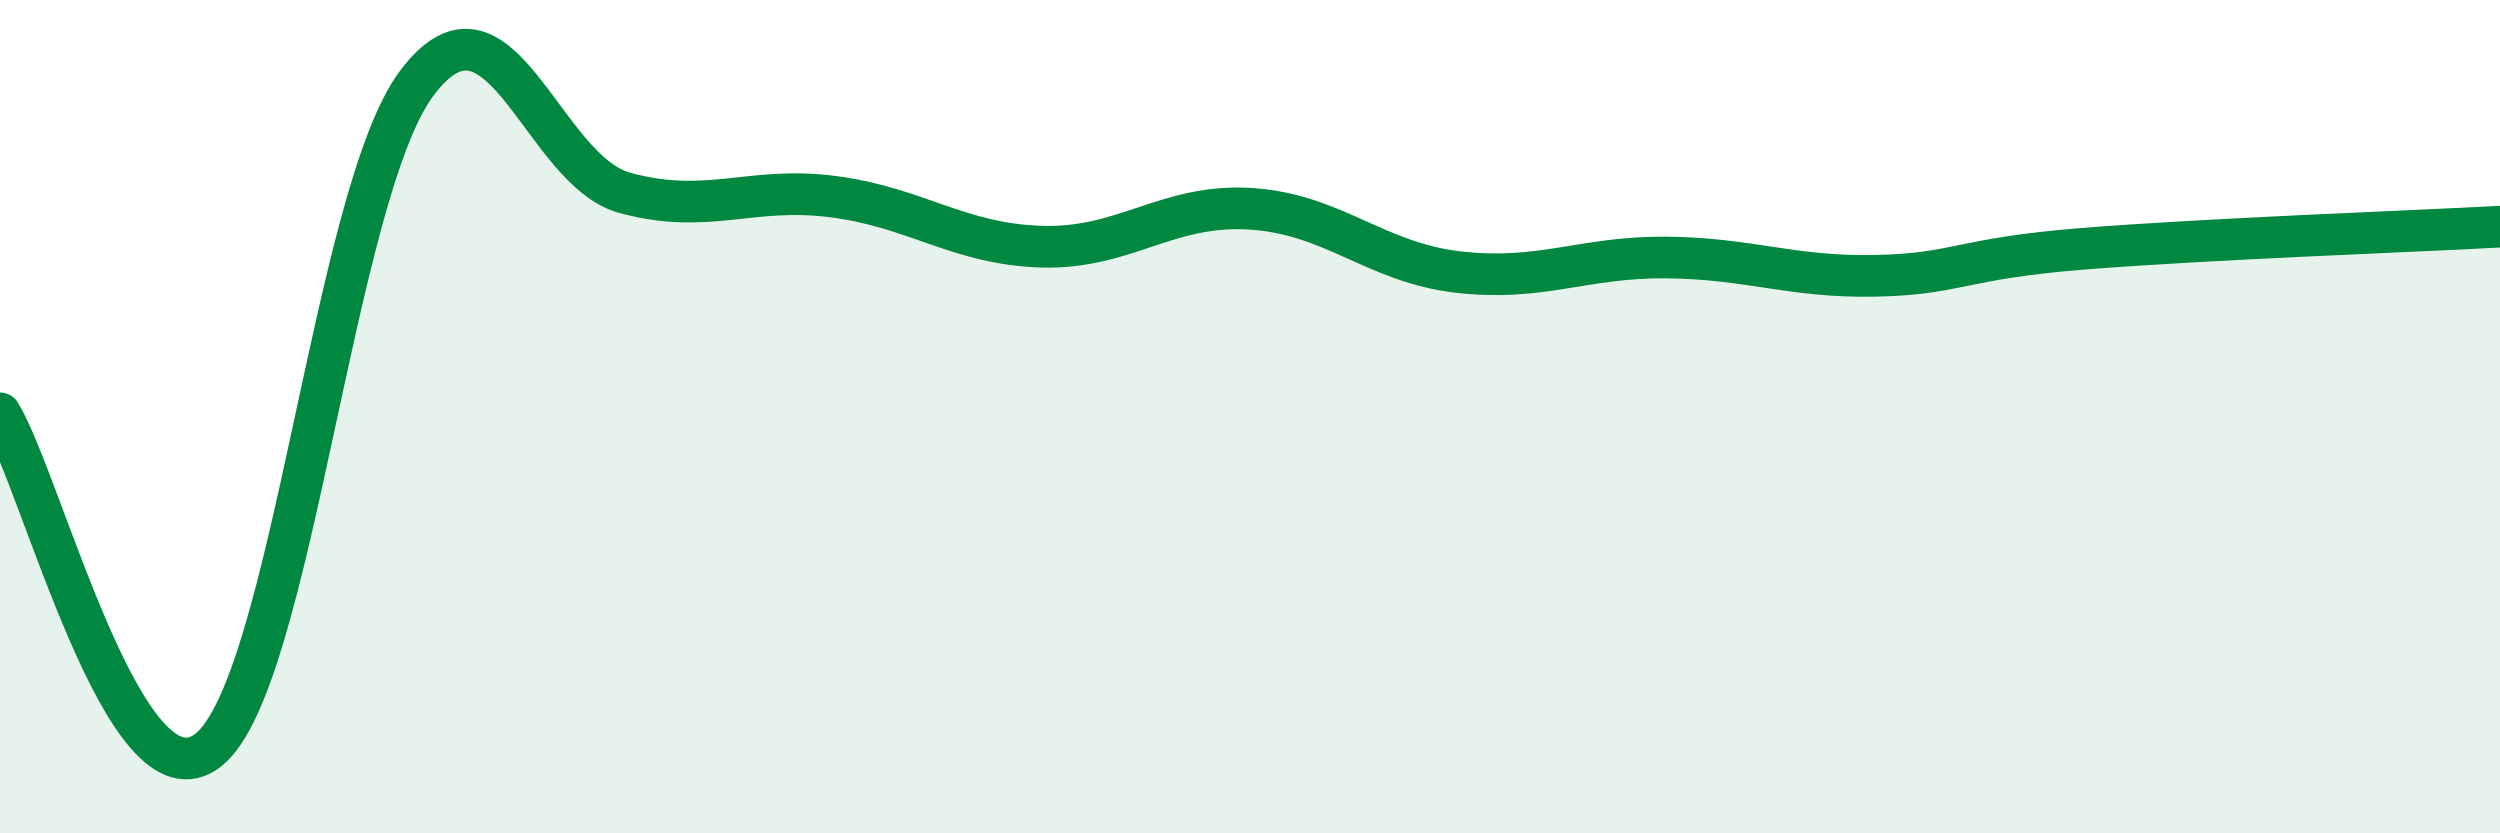
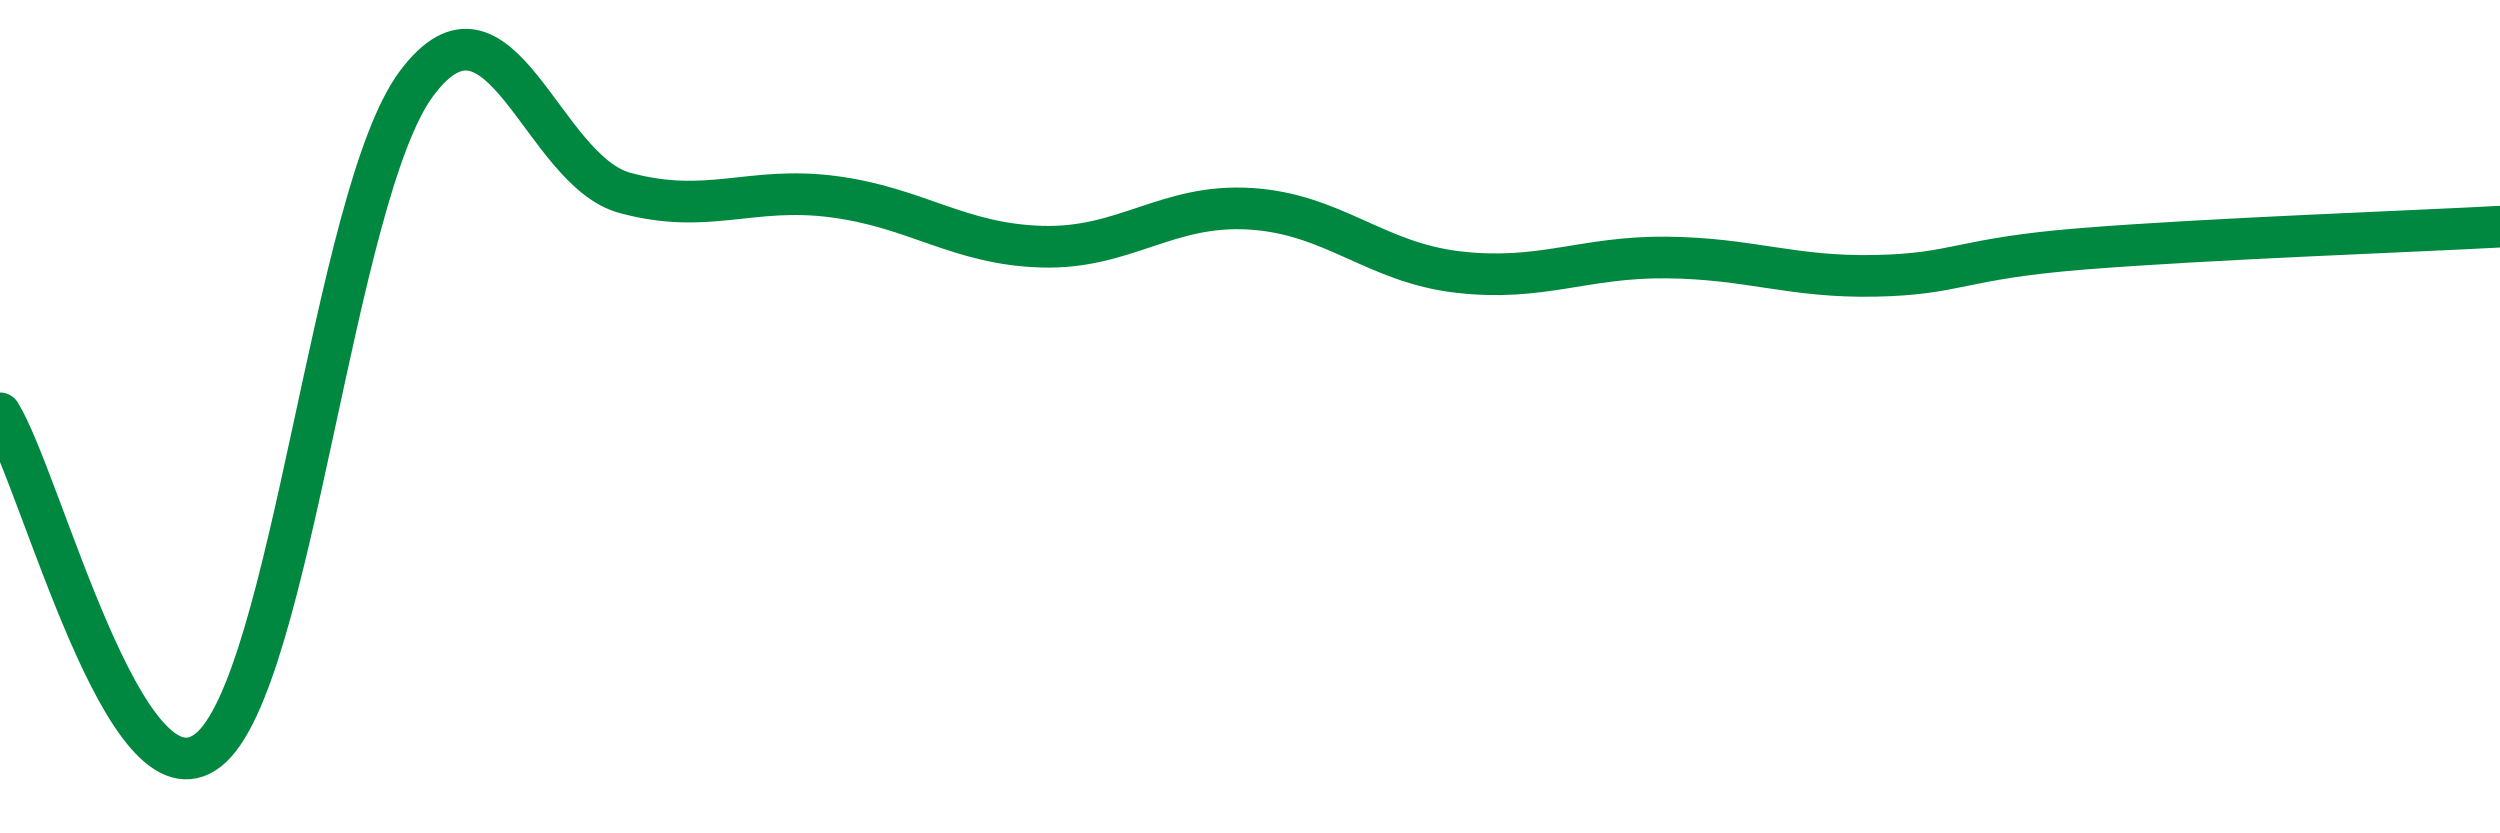
<svg xmlns="http://www.w3.org/2000/svg" width="60" height="20" viewBox="0 0 60 20">
-   <path d="M 0,9.92 C 1,11.54 3,19.58 5,18 C 7,16.42 8,4.67 10,2 C 12,-0.67 13,4.09 15,4.63 C 17,5.17 18,4.46 20,4.72 C 22,4.98 23,5.86 25,5.92 C 27,5.98 28,4.89 30,5.01 C 32,5.13 33,6.3 35,6.53 C 37,6.76 38,6.16 40,6.18 C 42,6.2 43,6.66 45,6.62 C 47,6.58 47,6.21 50,5.97 C 53,5.73 58,5.55 60,5.44L60 20L0 20Z" fill="#008740" opacity="0.1" stroke-linecap="round" stroke-linejoin="round" />
  <path d="M 0,9.92 C 1,11.54 3,19.58 5,18 C 7,16.42 8,4.67 10,2 C 12,-0.67 13,4.09 15,4.63 C 17,5.17 18,4.46 20,4.72 C 22,4.98 23,5.86 25,5.92 C 27,5.98 28,4.89 30,5.01 C 32,5.13 33,6.3 35,6.53 C 37,6.76 38,6.16 40,6.18 C 42,6.2 43,6.66 45,6.62 C 47,6.58 47,6.21 50,5.97 C 53,5.73 58,5.55 60,5.44" stroke="#008740" stroke-width="1" fill="none" stroke-linecap="round" stroke-linejoin="round" />
</svg>